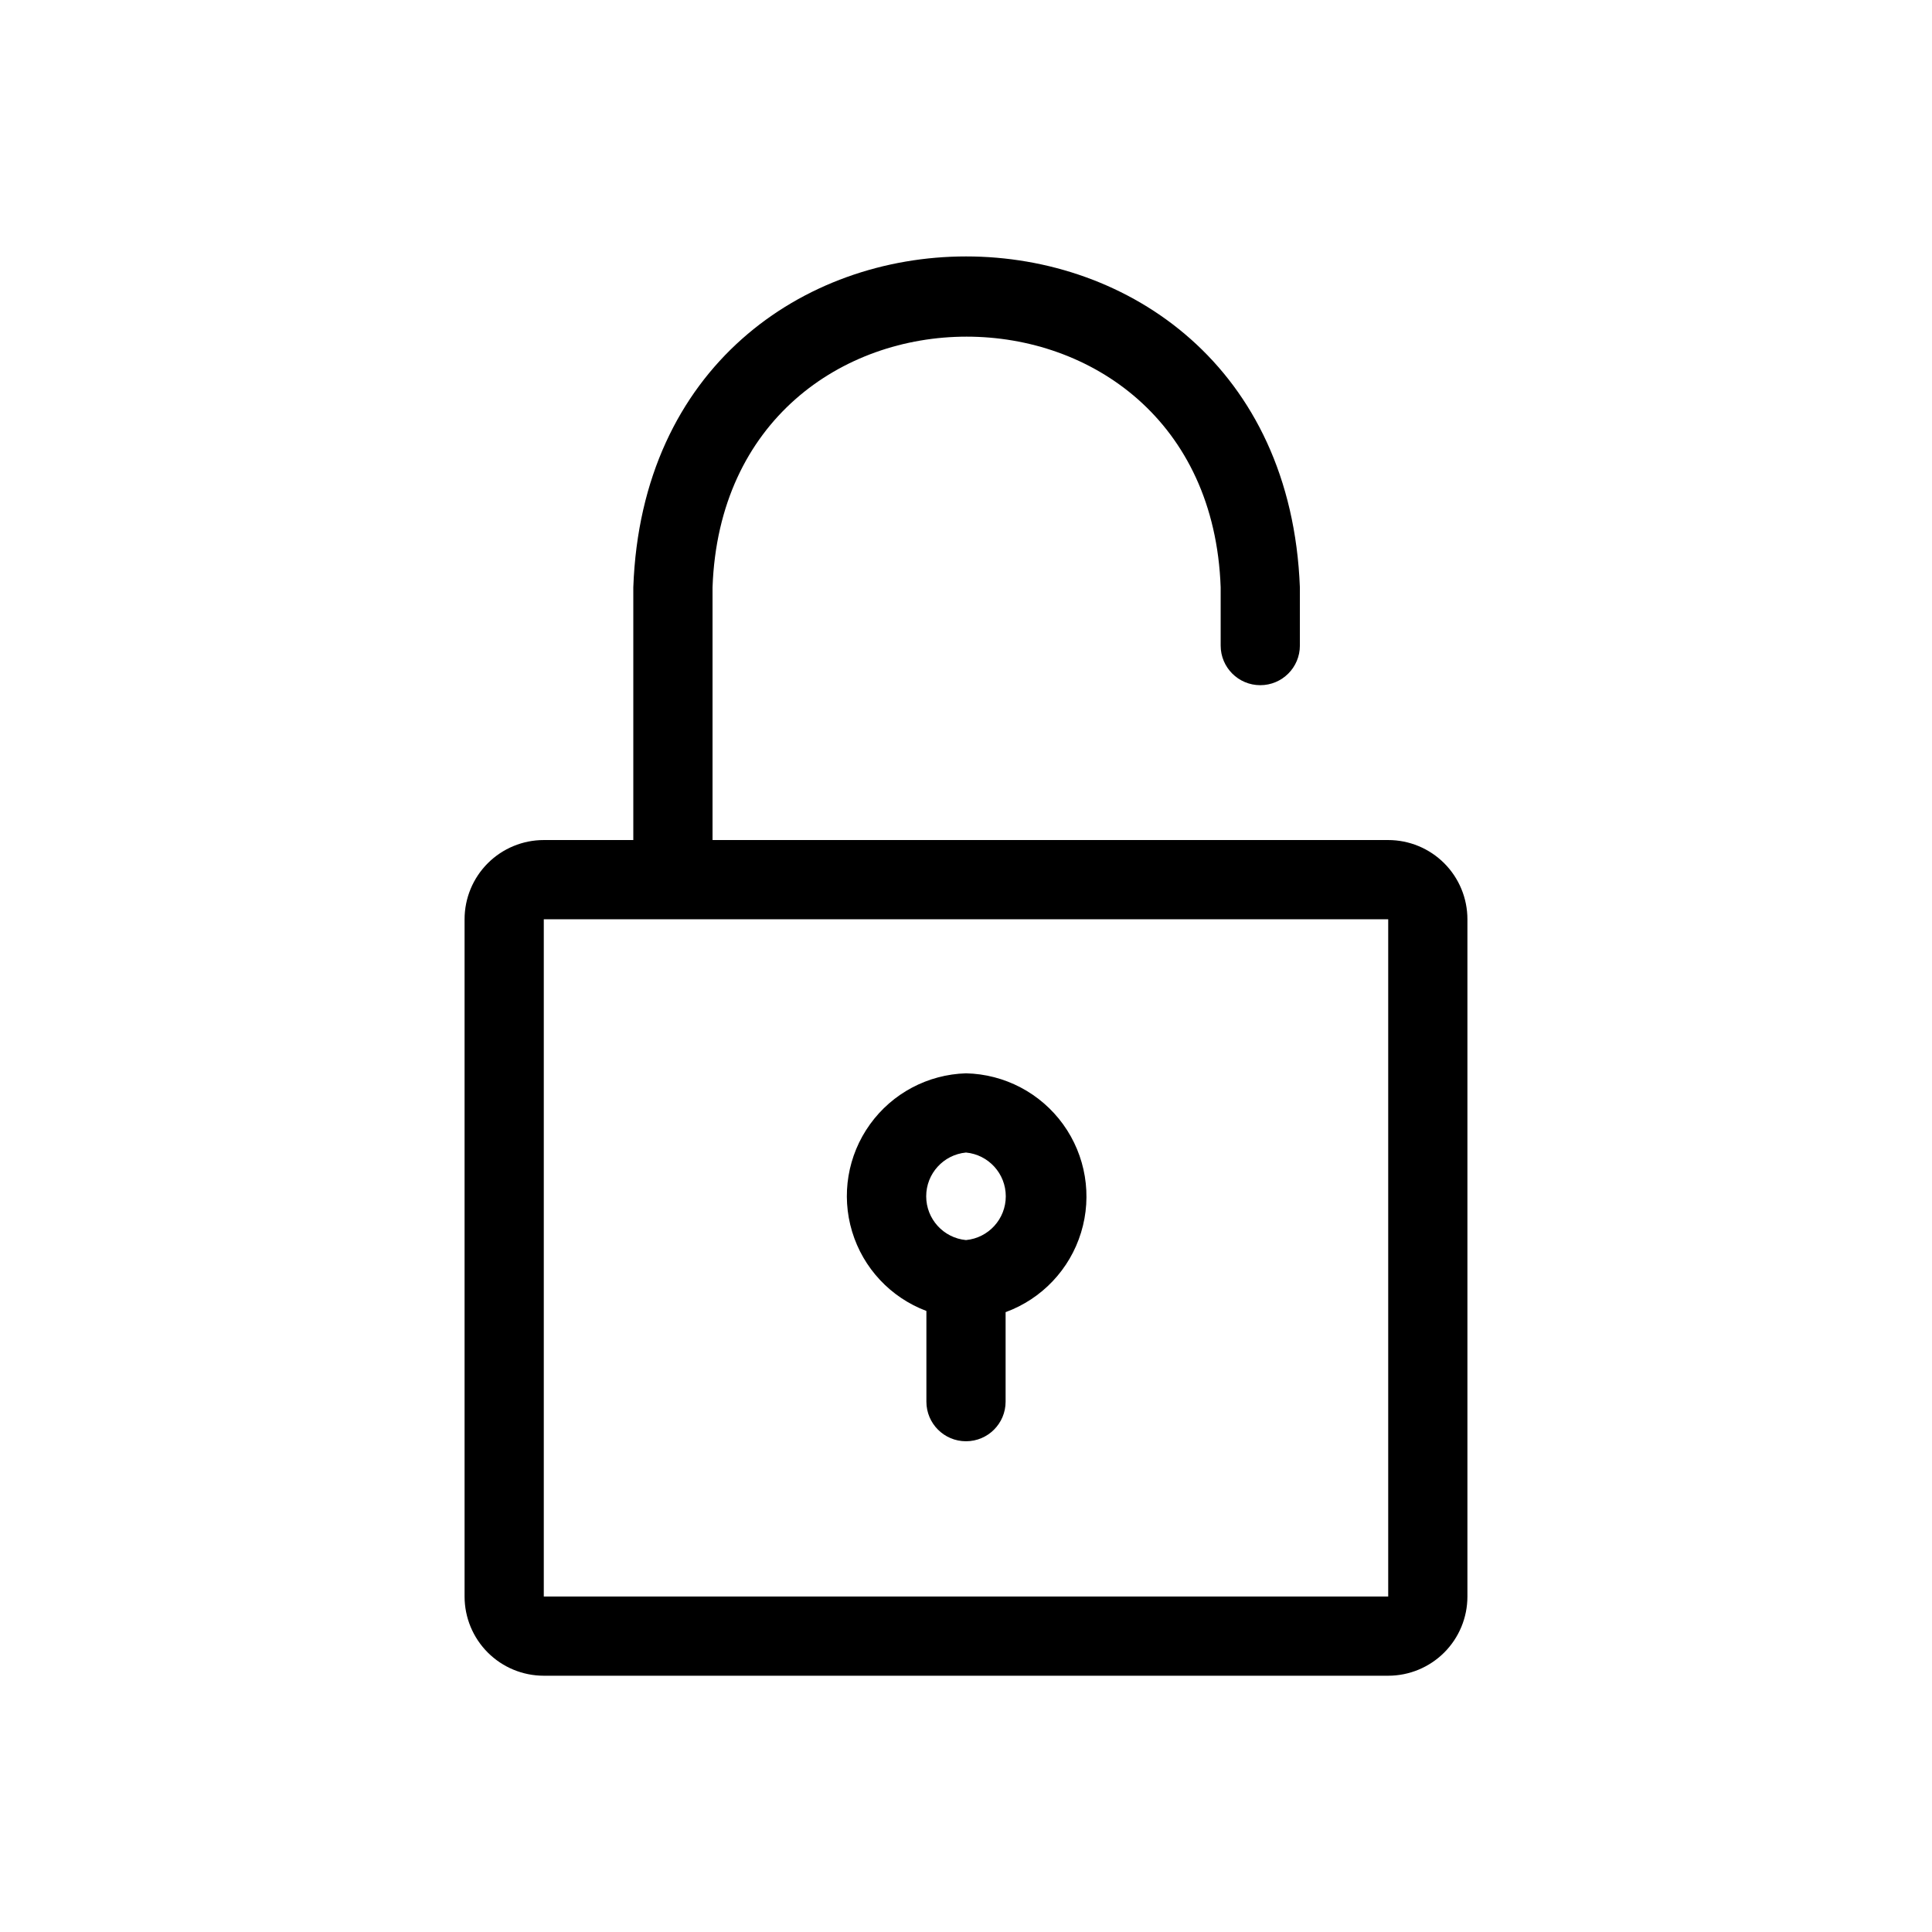
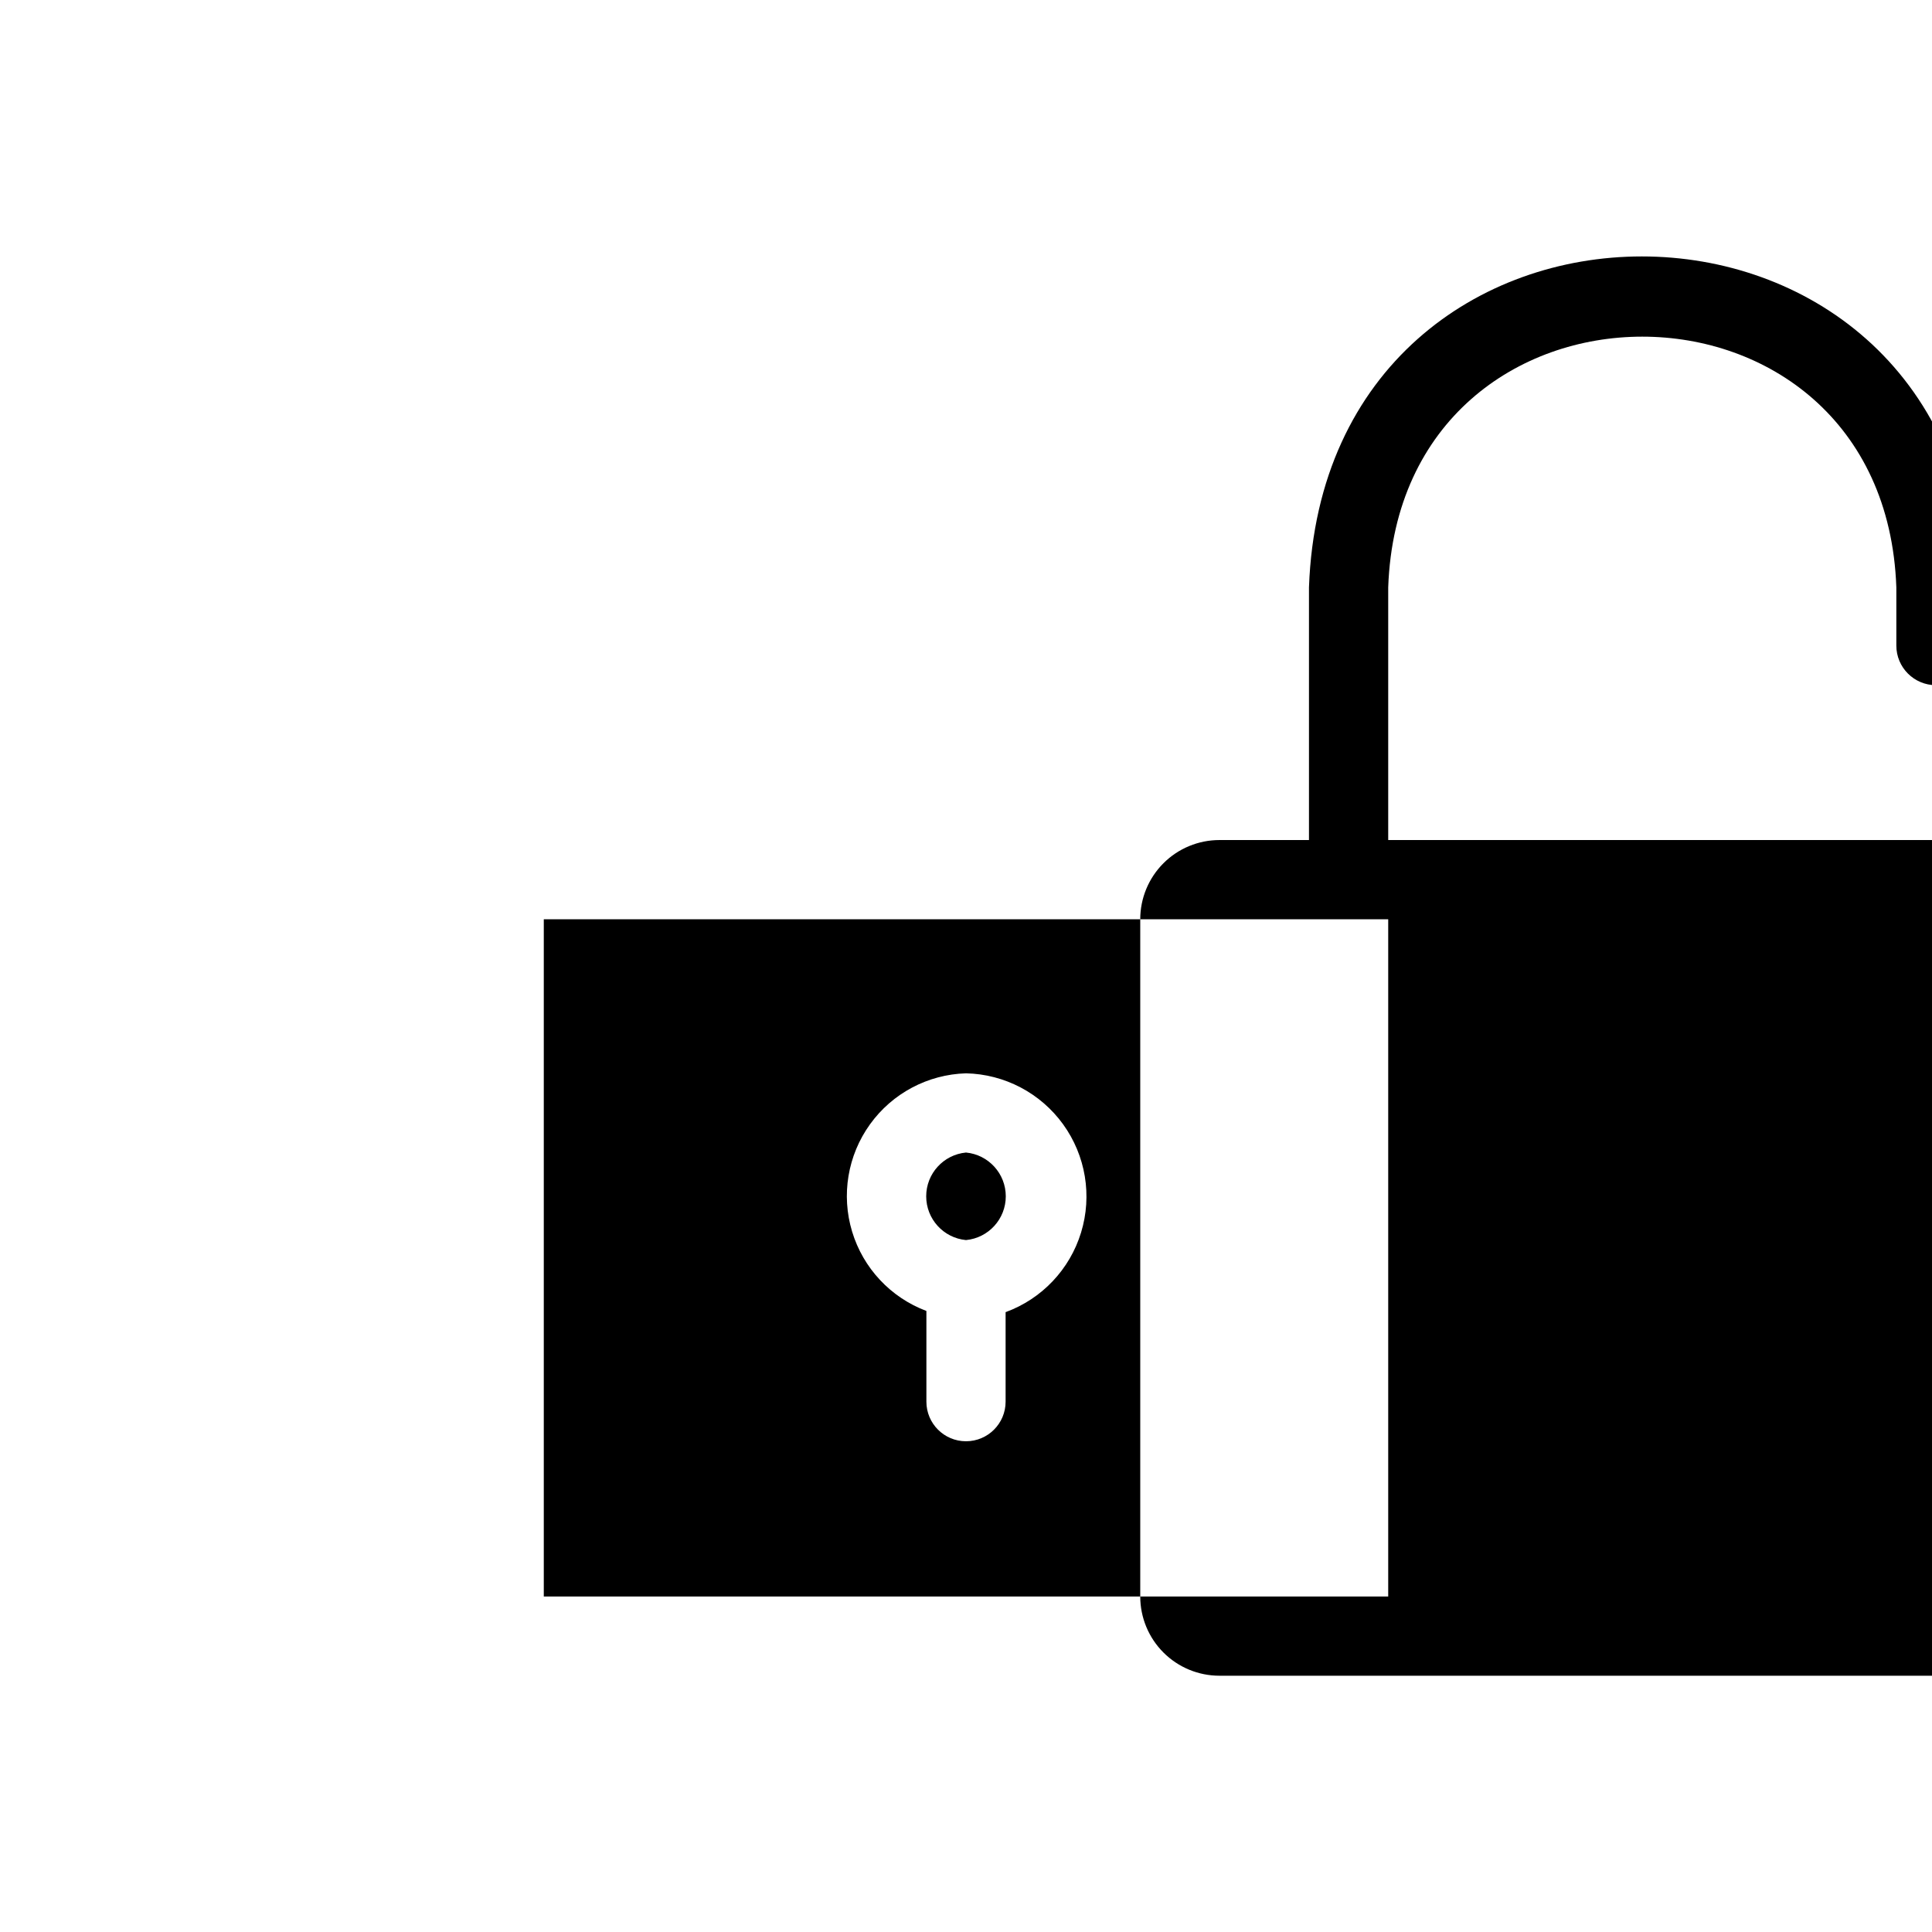
<svg xmlns="http://www.w3.org/2000/svg" fill="#000000" width="800px" height="800px" version="1.1" viewBox="144 144 512 512">
-   <path d="m511.89 366.62h-179.06v-66.965c3.148-88.586 131.52-88.586 134.66 0v15.43c0 5.797 4.699 10.496 10.496 10.496s10.496-4.699 10.496-10.496v-15.43c-4.516-116.93-172.45-116.93-176.65 0v66.965h-23.723c-5.566 0-10.906 2.211-14.844 6.148-3.934 3.938-6.148 9.277-6.148 14.844v179.48c0 5.57 2.215 10.91 6.148 14.844 3.938 3.938 9.277 6.148 14.844 6.148h223.78c5.566 0 10.906-2.211 14.844-6.148 3.938-3.934 6.148-9.273 6.148-14.844v-179.48c0-5.566-2.211-10.906-6.148-14.844s-9.277-6.148-14.844-6.148zm-223.78 200.47v-179.48h223.78v179.48zm111.89-138.65c-10.125 0.301-19.531 5.297-25.445 13.52-5.918 8.219-7.668 18.727-4.738 28.418 2.93 9.695 10.207 17.473 19.688 21.039v24.035c0 5.797 4.699 10.496 10.496 10.496s10.496-4.699 10.496-10.496v-23.719c9.602-3.512 17.004-11.32 19.996-21.098 2.996-9.777 1.234-20.395-4.754-28.68-5.992-8.289-15.516-13.289-25.738-13.516zm0 44.188v0.004c-5.981-0.57-10.547-5.594-10.547-11.602 0-6.004 4.566-11.027 10.547-11.598 5.977 0.57 10.543 5.594 10.543 11.598 0 6.008-4.566 11.031-10.543 11.602z" />
+   <path d="m511.89 366.62v-66.965c3.148-88.586 131.52-88.586 134.66 0v15.43c0 5.797 4.699 10.496 10.496 10.496s10.496-4.699 10.496-10.496v-15.43c-4.516-116.93-172.45-116.93-176.65 0v66.965h-23.723c-5.566 0-10.906 2.211-14.844 6.148-3.934 3.938-6.148 9.277-6.148 14.844v179.48c0 5.57 2.215 10.91 6.148 14.844 3.938 3.938 9.277 6.148 14.844 6.148h223.78c5.566 0 10.906-2.211 14.844-6.148 3.938-3.934 6.148-9.273 6.148-14.844v-179.48c0-5.566-2.211-10.906-6.148-14.844s-9.277-6.148-14.844-6.148zm-223.78 200.47v-179.48h223.78v179.48zm111.89-138.65c-10.125 0.301-19.531 5.297-25.445 13.52-5.918 8.219-7.668 18.727-4.738 28.418 2.93 9.695 10.207 17.473 19.688 21.039v24.035c0 5.797 4.699 10.496 10.496 10.496s10.496-4.699 10.496-10.496v-23.719c9.602-3.512 17.004-11.32 19.996-21.098 2.996-9.777 1.234-20.395-4.754-28.68-5.992-8.289-15.516-13.289-25.738-13.516zm0 44.188v0.004c-5.981-0.57-10.547-5.594-10.547-11.602 0-6.004 4.566-11.027 10.547-11.598 5.977 0.57 10.543 5.594 10.543 11.598 0 6.008-4.566 11.031-10.543 11.602z" />
</svg>